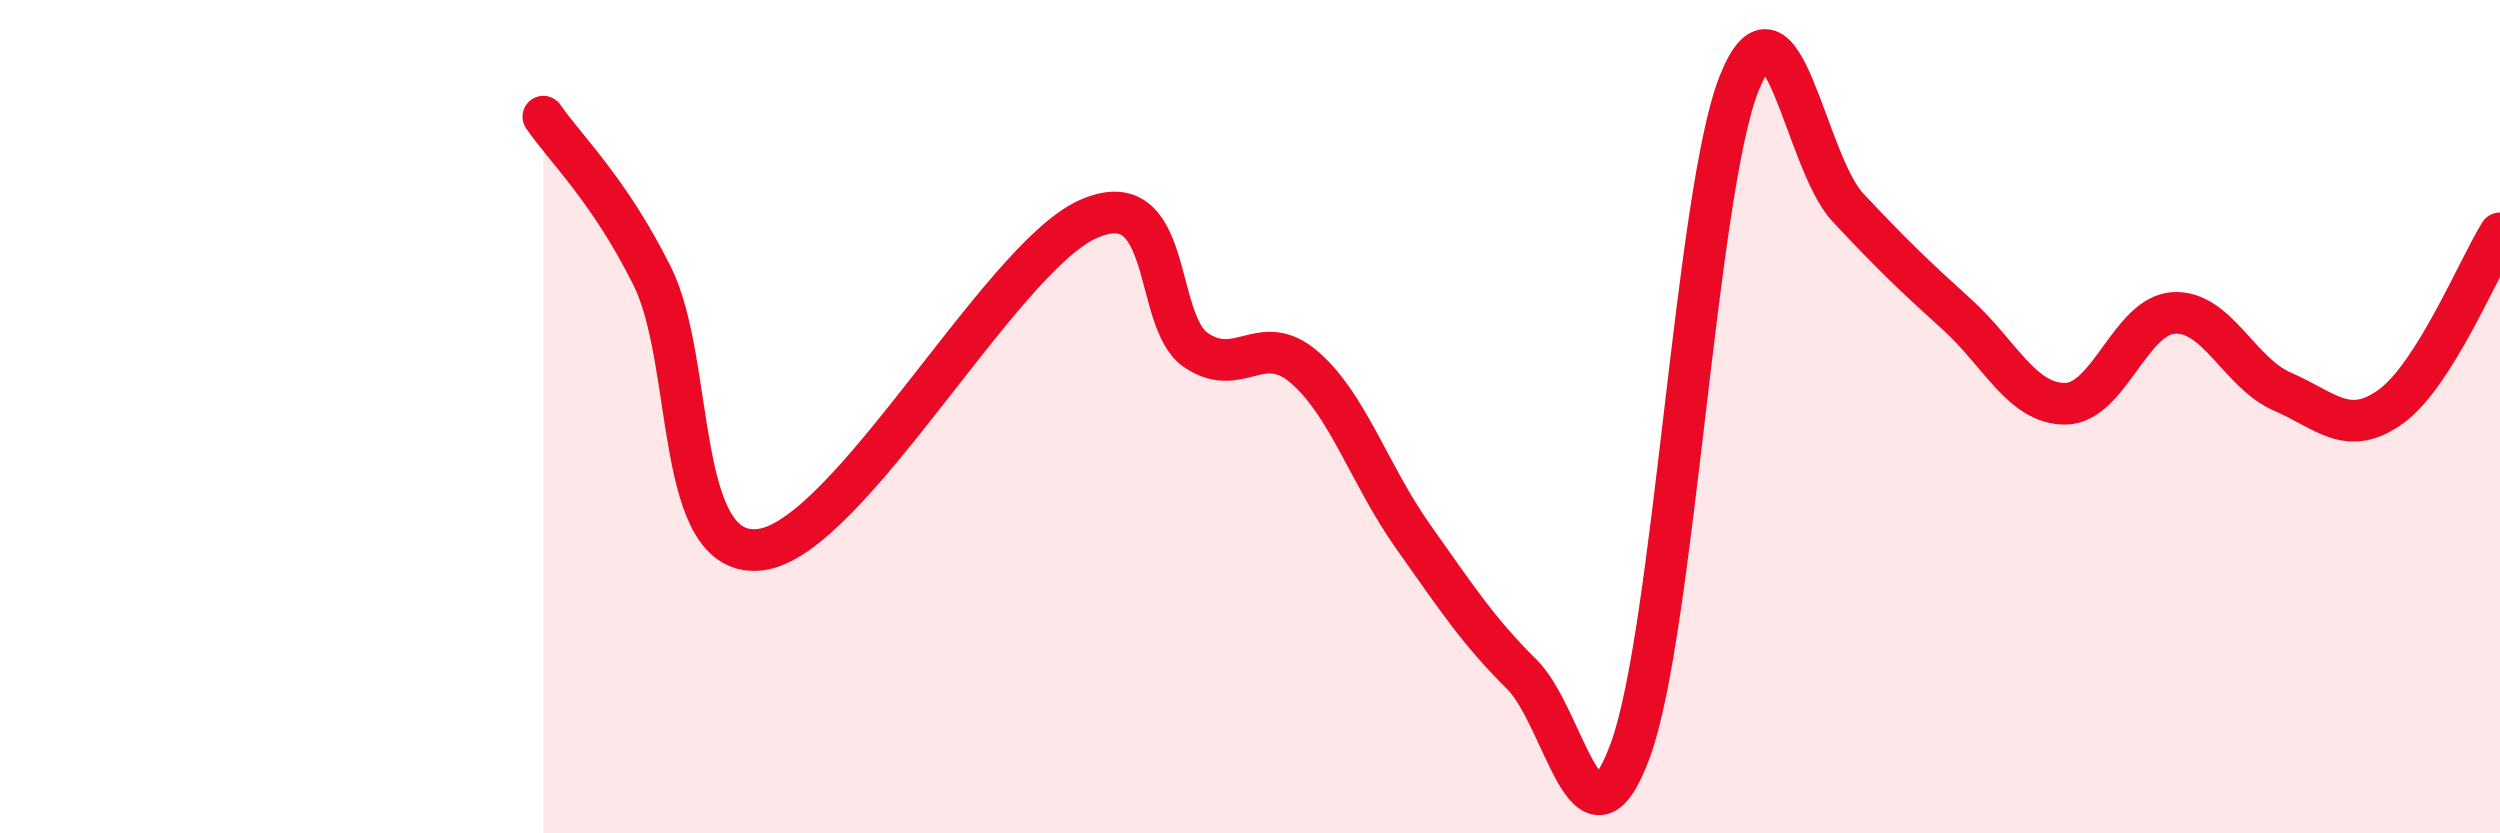
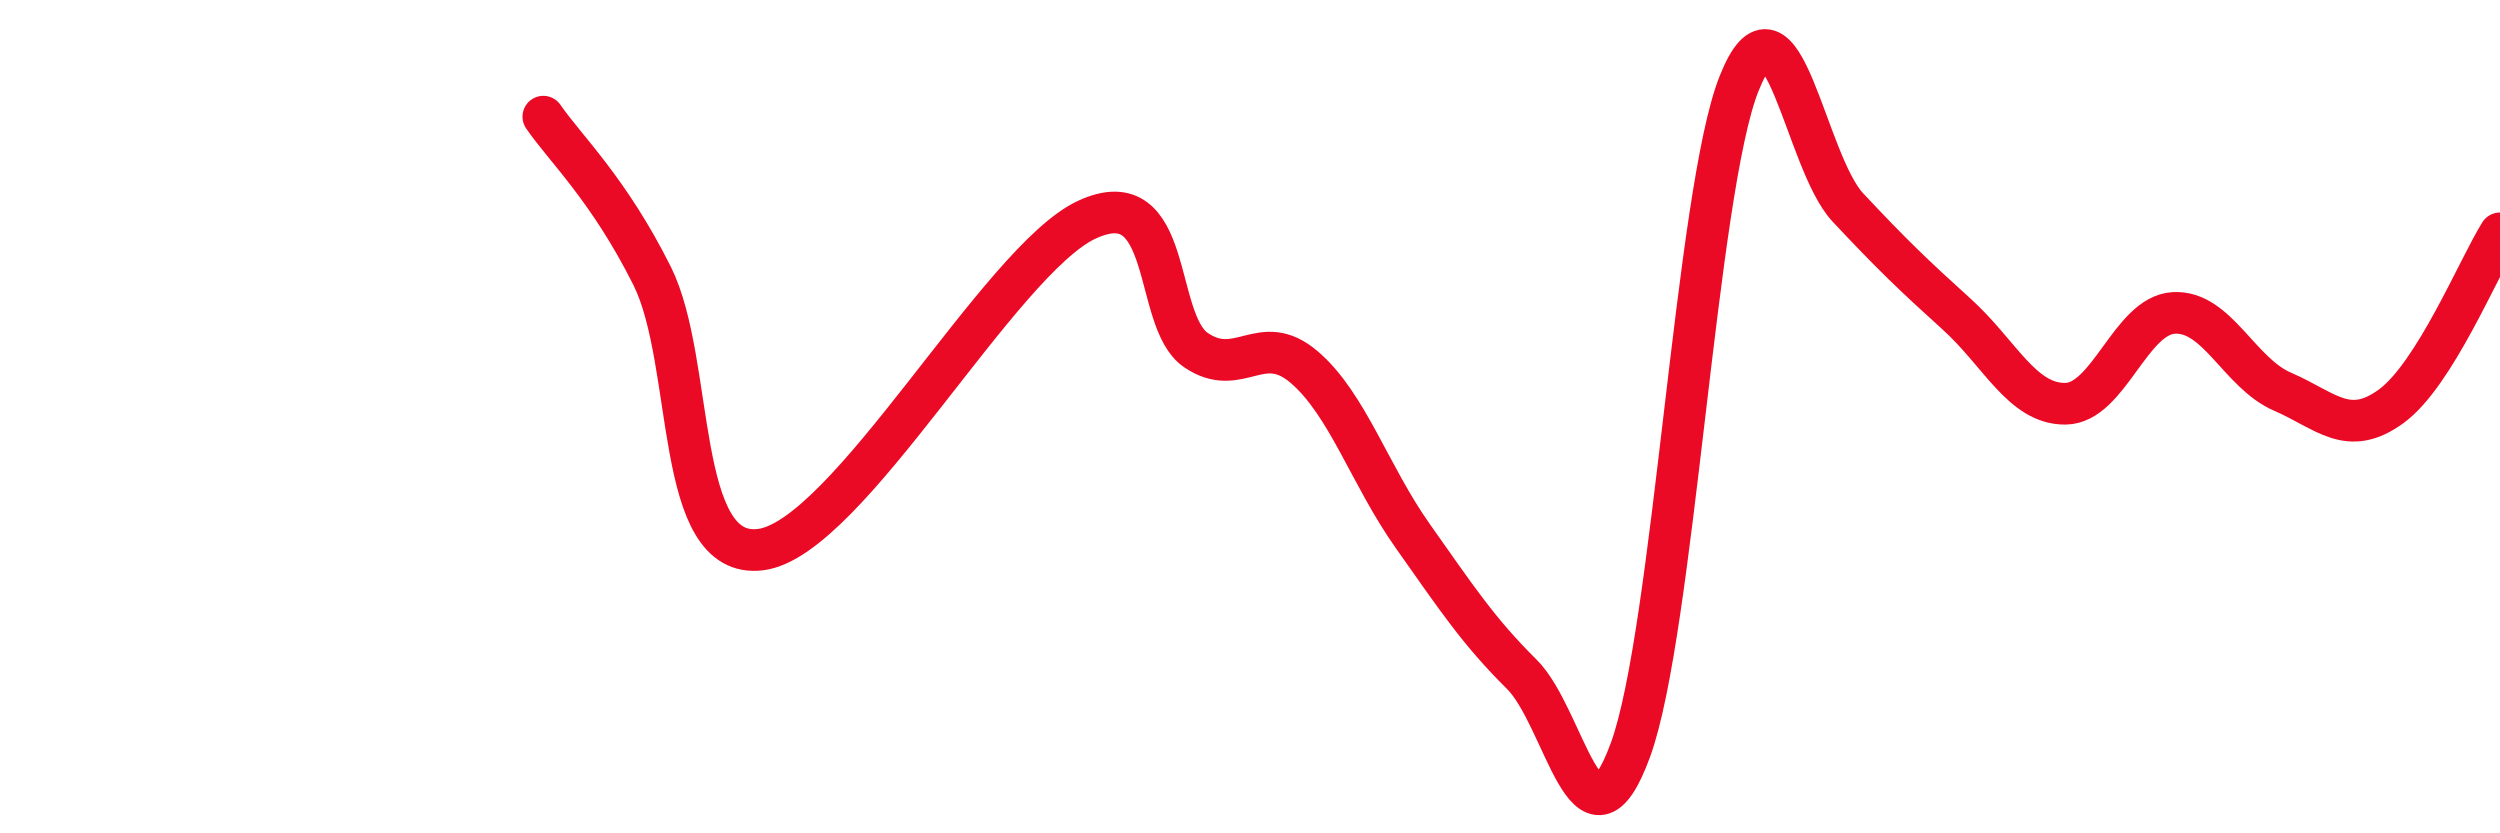
<svg xmlns="http://www.w3.org/2000/svg" width="60" height="20" viewBox="0 0 60 20">
-   <path d="M 13.04,2.8 C 13.56,3.56 14.61,4.54 15.65,6.62 C 16.69,8.7 16.17,13.46 18.26,13.19 C 20.35,12.92 24,6.23 26.09,5.27 C 28.18,4.31 27.66,7.69 28.7,8.4 C 29.74,9.11 30.26,7.92 31.3,8.81 C 32.34,9.7 32.87,11.4 33.91,12.87 C 34.95,14.34 35.48,15.15 36.52,16.18 C 37.56,17.21 38.09,20.84 39.13,18 C 40.17,15.16 40.7,4.6 41.74,2 C 42.78,-0.6 43.31,3.87 44.35,4.98 C 45.39,6.09 45.92,6.6 46.96,7.54 C 48,8.48 48.53,9.7 49.57,9.69 C 50.61,9.68 51.13,7.57 52.17,7.51 C 53.21,7.45 53.74,8.95 54.78,9.4 C 55.82,9.85 56.35,10.51 57.39,9.75 C 58.43,8.99 59.48,6.43 60,5.6L60 20L13.04 20Z" fill="#EB0A25" opacity="0.1" stroke-linecap="round" stroke-linejoin="round" />
  <path d="M 13.04,2.8 C 13.56,3.56 14.61,4.54 15.65,6.62 C 16.69,8.7 16.17,13.46 18.26,13.19 C 20.35,12.92 24,6.23 26.09,5.27 C 28.18,4.31 27.66,7.69 28.7,8.4 C 29.74,9.11 30.26,7.92 31.3,8.81 C 32.34,9.7 32.87,11.4 33.91,12.87 C 34.95,14.34 35.48,15.15 36.52,16.18 C 37.56,17.21 38.09,20.84 39.13,18 C 40.17,15.16 40.7,4.6 41.74,2 C 42.78,-0.6 43.31,3.87 44.35,4.98 C 45.39,6.09 45.92,6.6 46.96,7.54 C 48,8.48 48.53,9.7 49.57,9.69 C 50.61,9.68 51.13,7.57 52.17,7.51 C 53.21,7.45 53.74,8.95 54.78,9.4 C 55.82,9.85 56.35,10.51 57.39,9.75 C 58.43,8.99 59.48,6.43 60,5.6" stroke="#EB0A25" stroke-width="1" fill="none" stroke-linecap="round" stroke-linejoin="round" />
</svg>